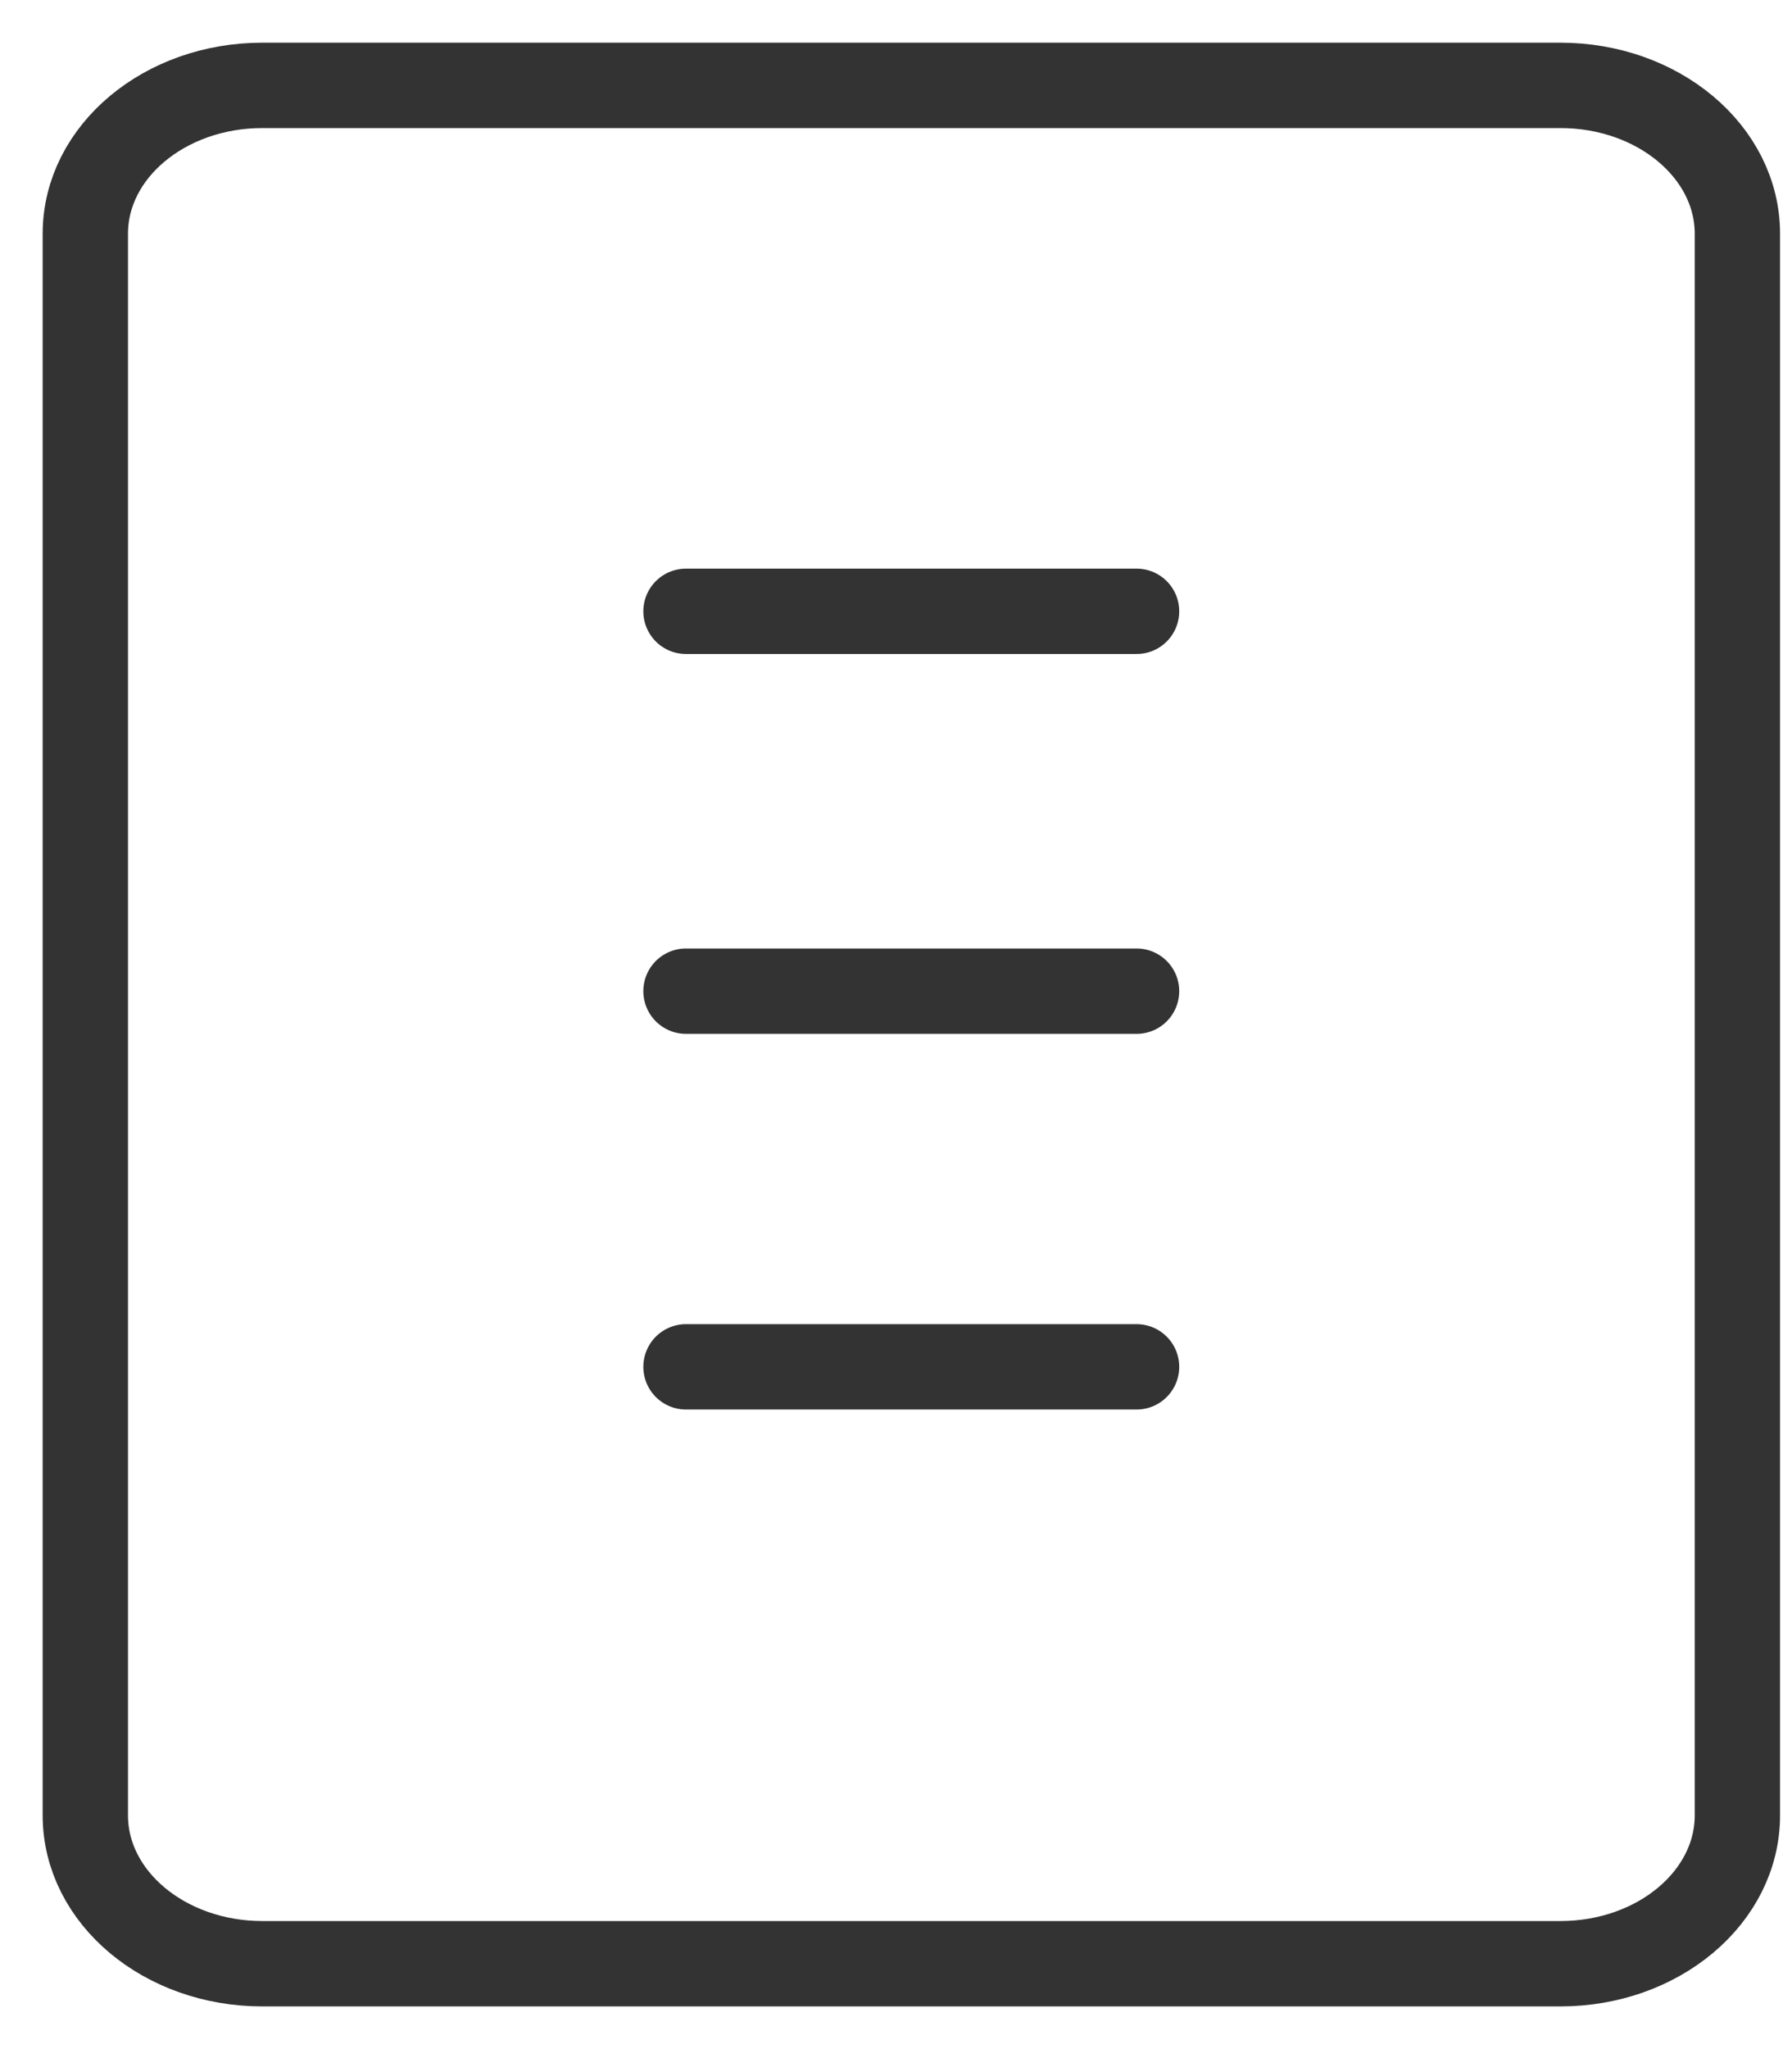
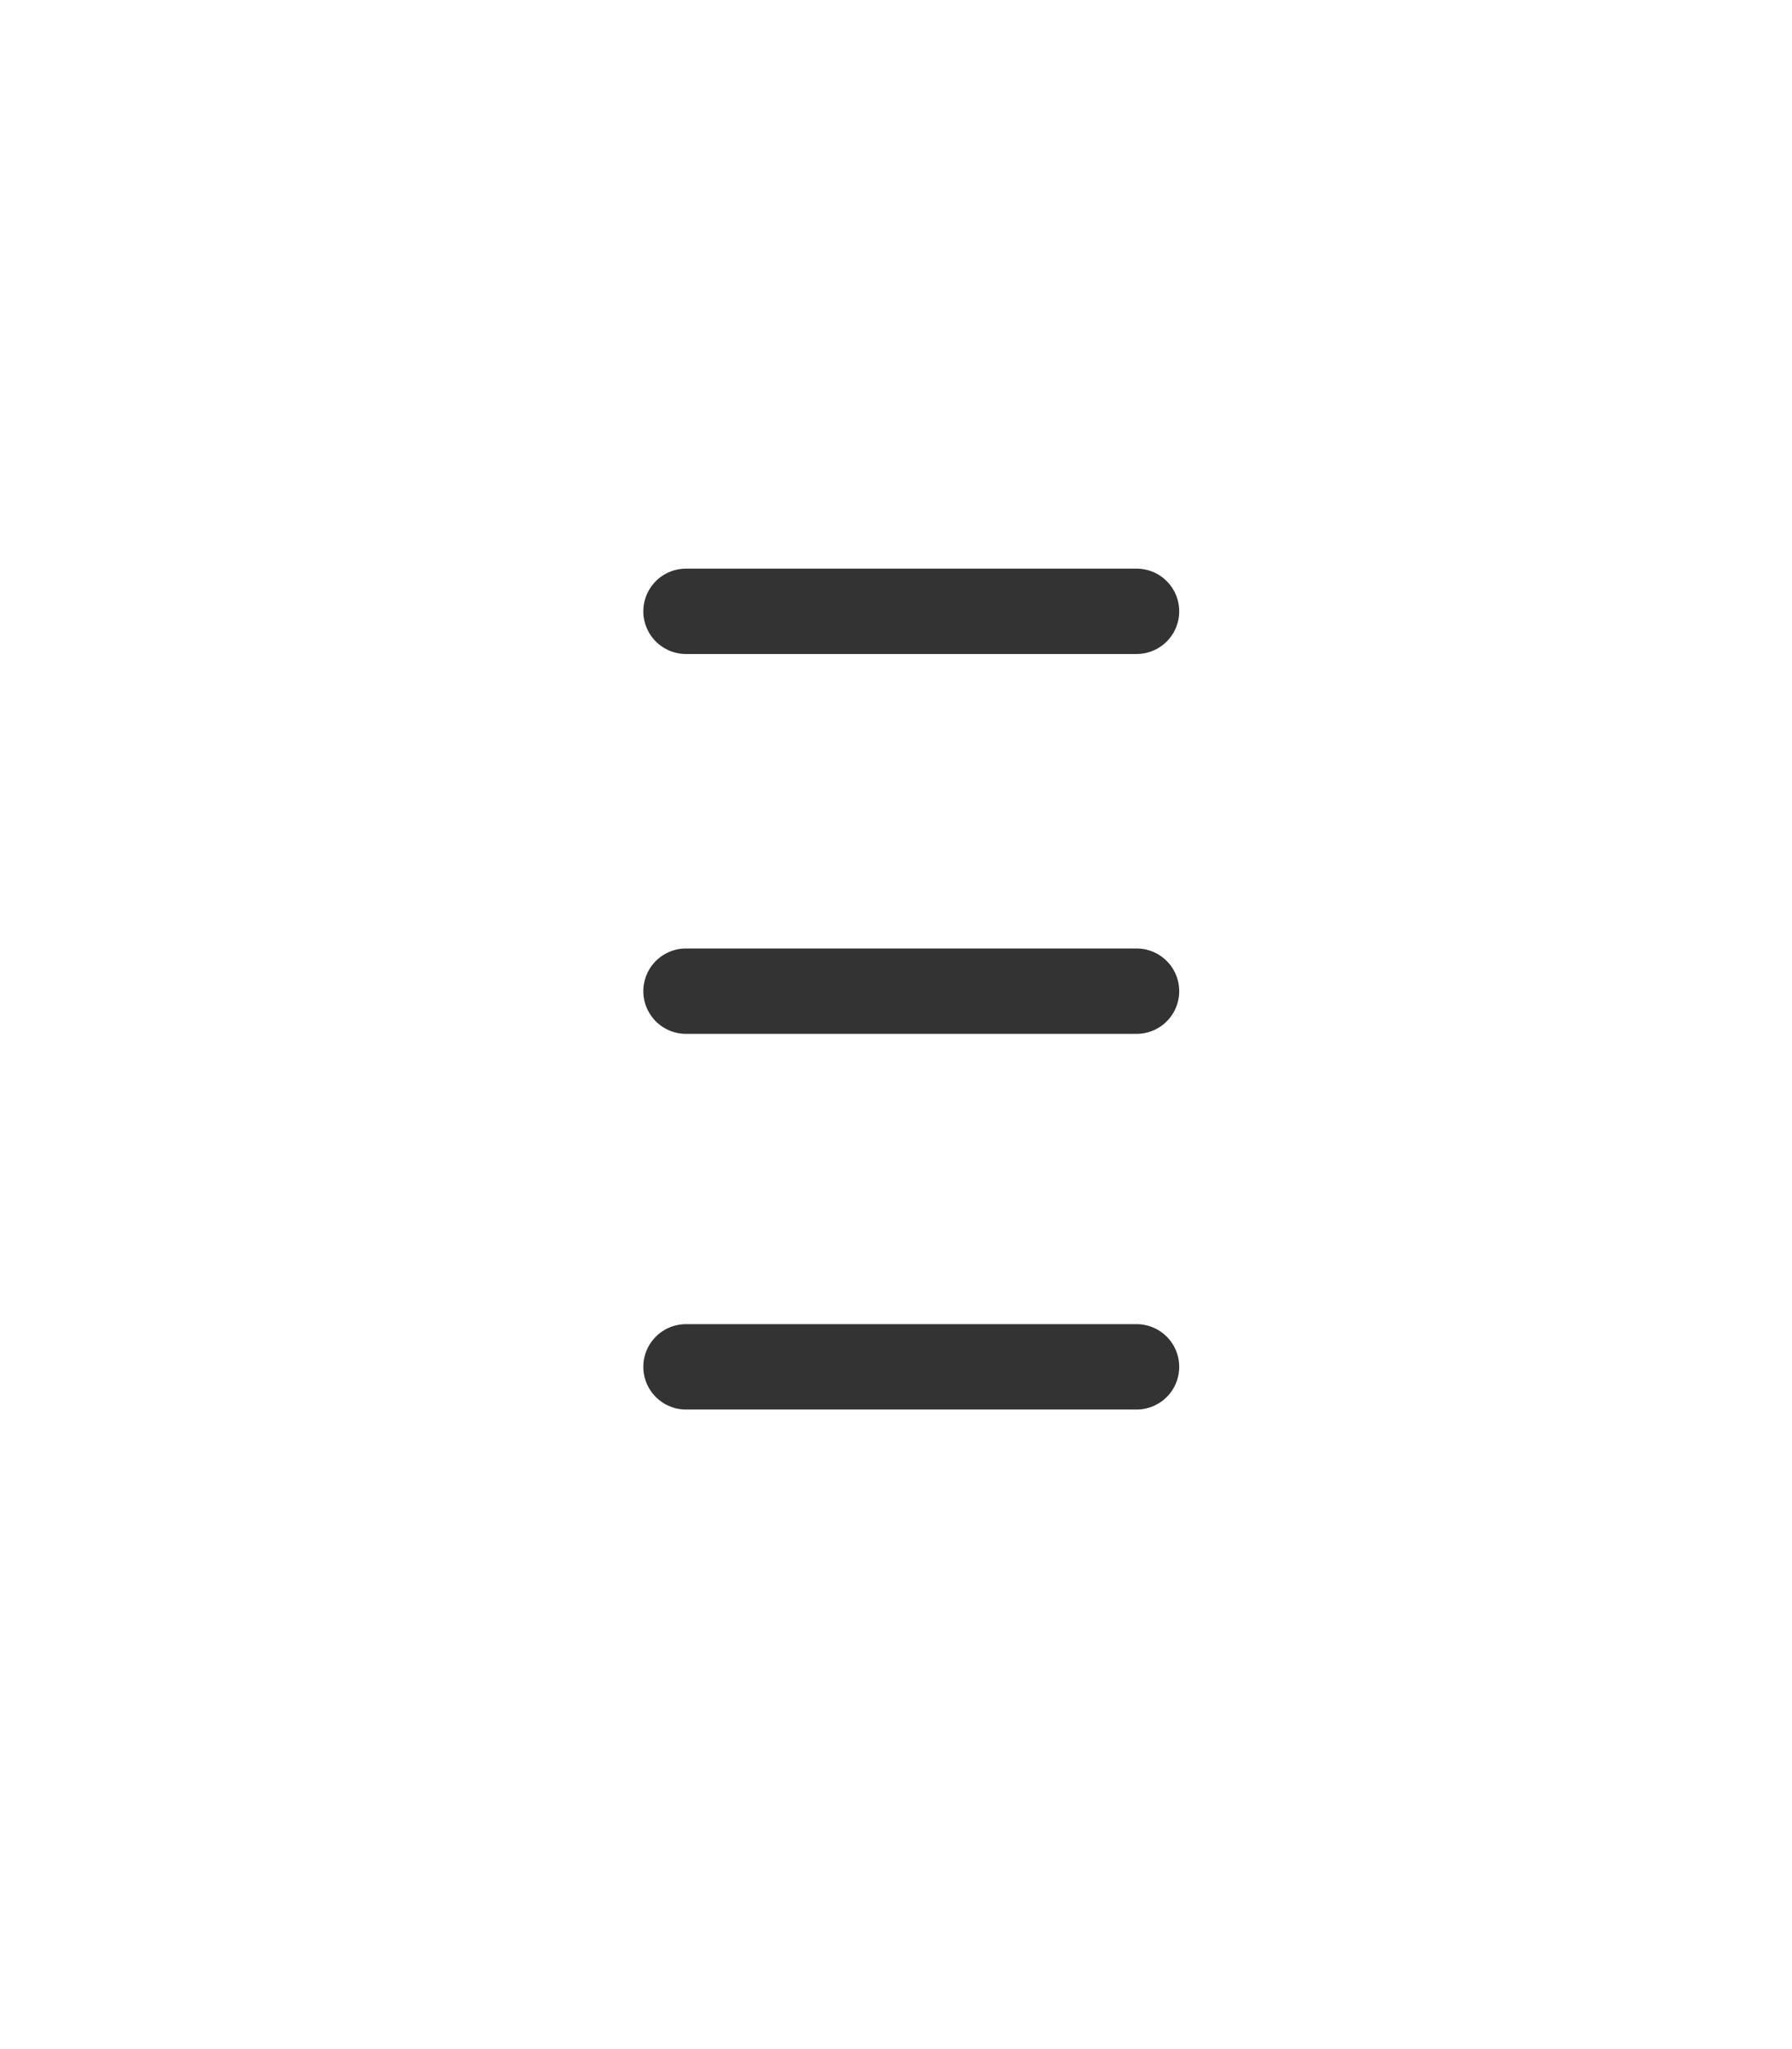
<svg xmlns="http://www.w3.org/2000/svg" width="21" height="24" viewBox="0 0 21 24" fill="none">
-   <path d="M18.286 1H3.074C1.929 1 1 1.778 1 2.737V21.263C1 22.222 1.929 23 3.074 23H18.286C19.431 23 20.36 22.222 20.36 21.263V2.737C20.36 1.778 19.431 1 18.286 1Z" stroke="#333333" stroke-linejoin="round" />
  <path d="M8.039 7.16H13.319" stroke="#333333" stroke-linecap="round" stroke-linejoin="round" />
  <path d="M8.039 11.609H13.319" stroke="#333333" stroke-linecap="round" stroke-linejoin="round" />
  <path d="M8.039 16.009H13.319" stroke="#333333" stroke-linecap="round" stroke-linejoin="round" />
</svg>